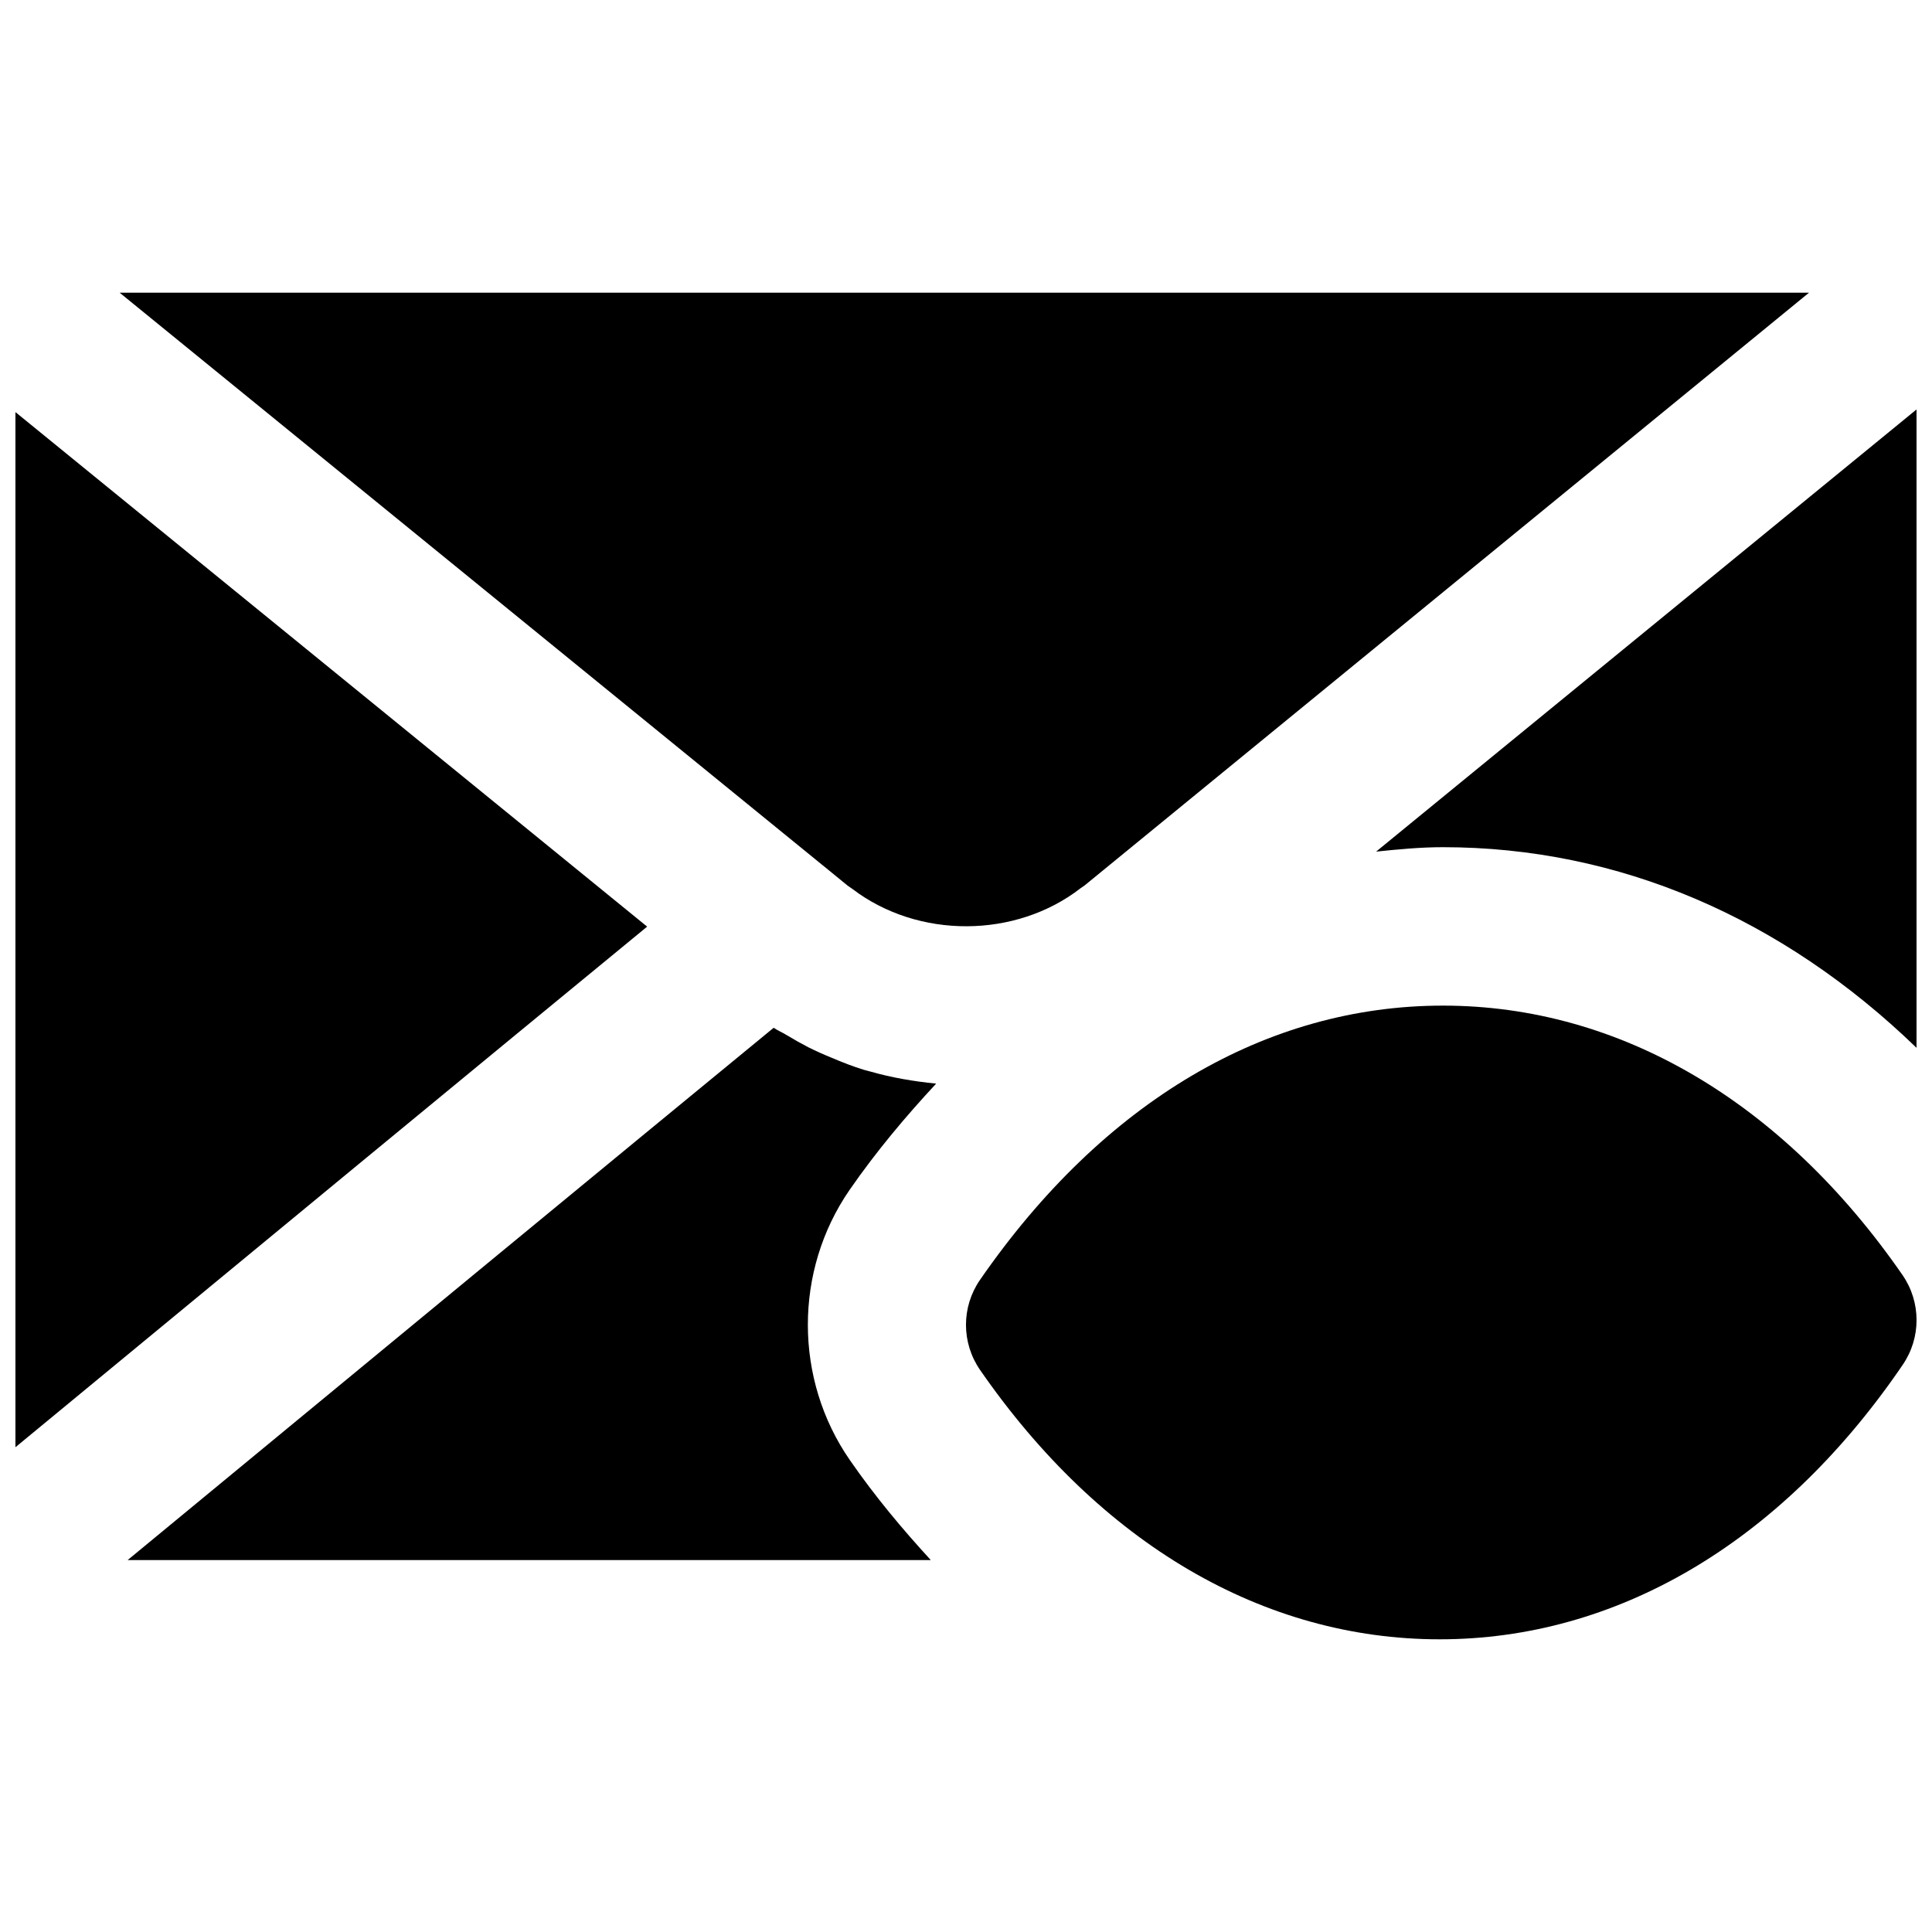
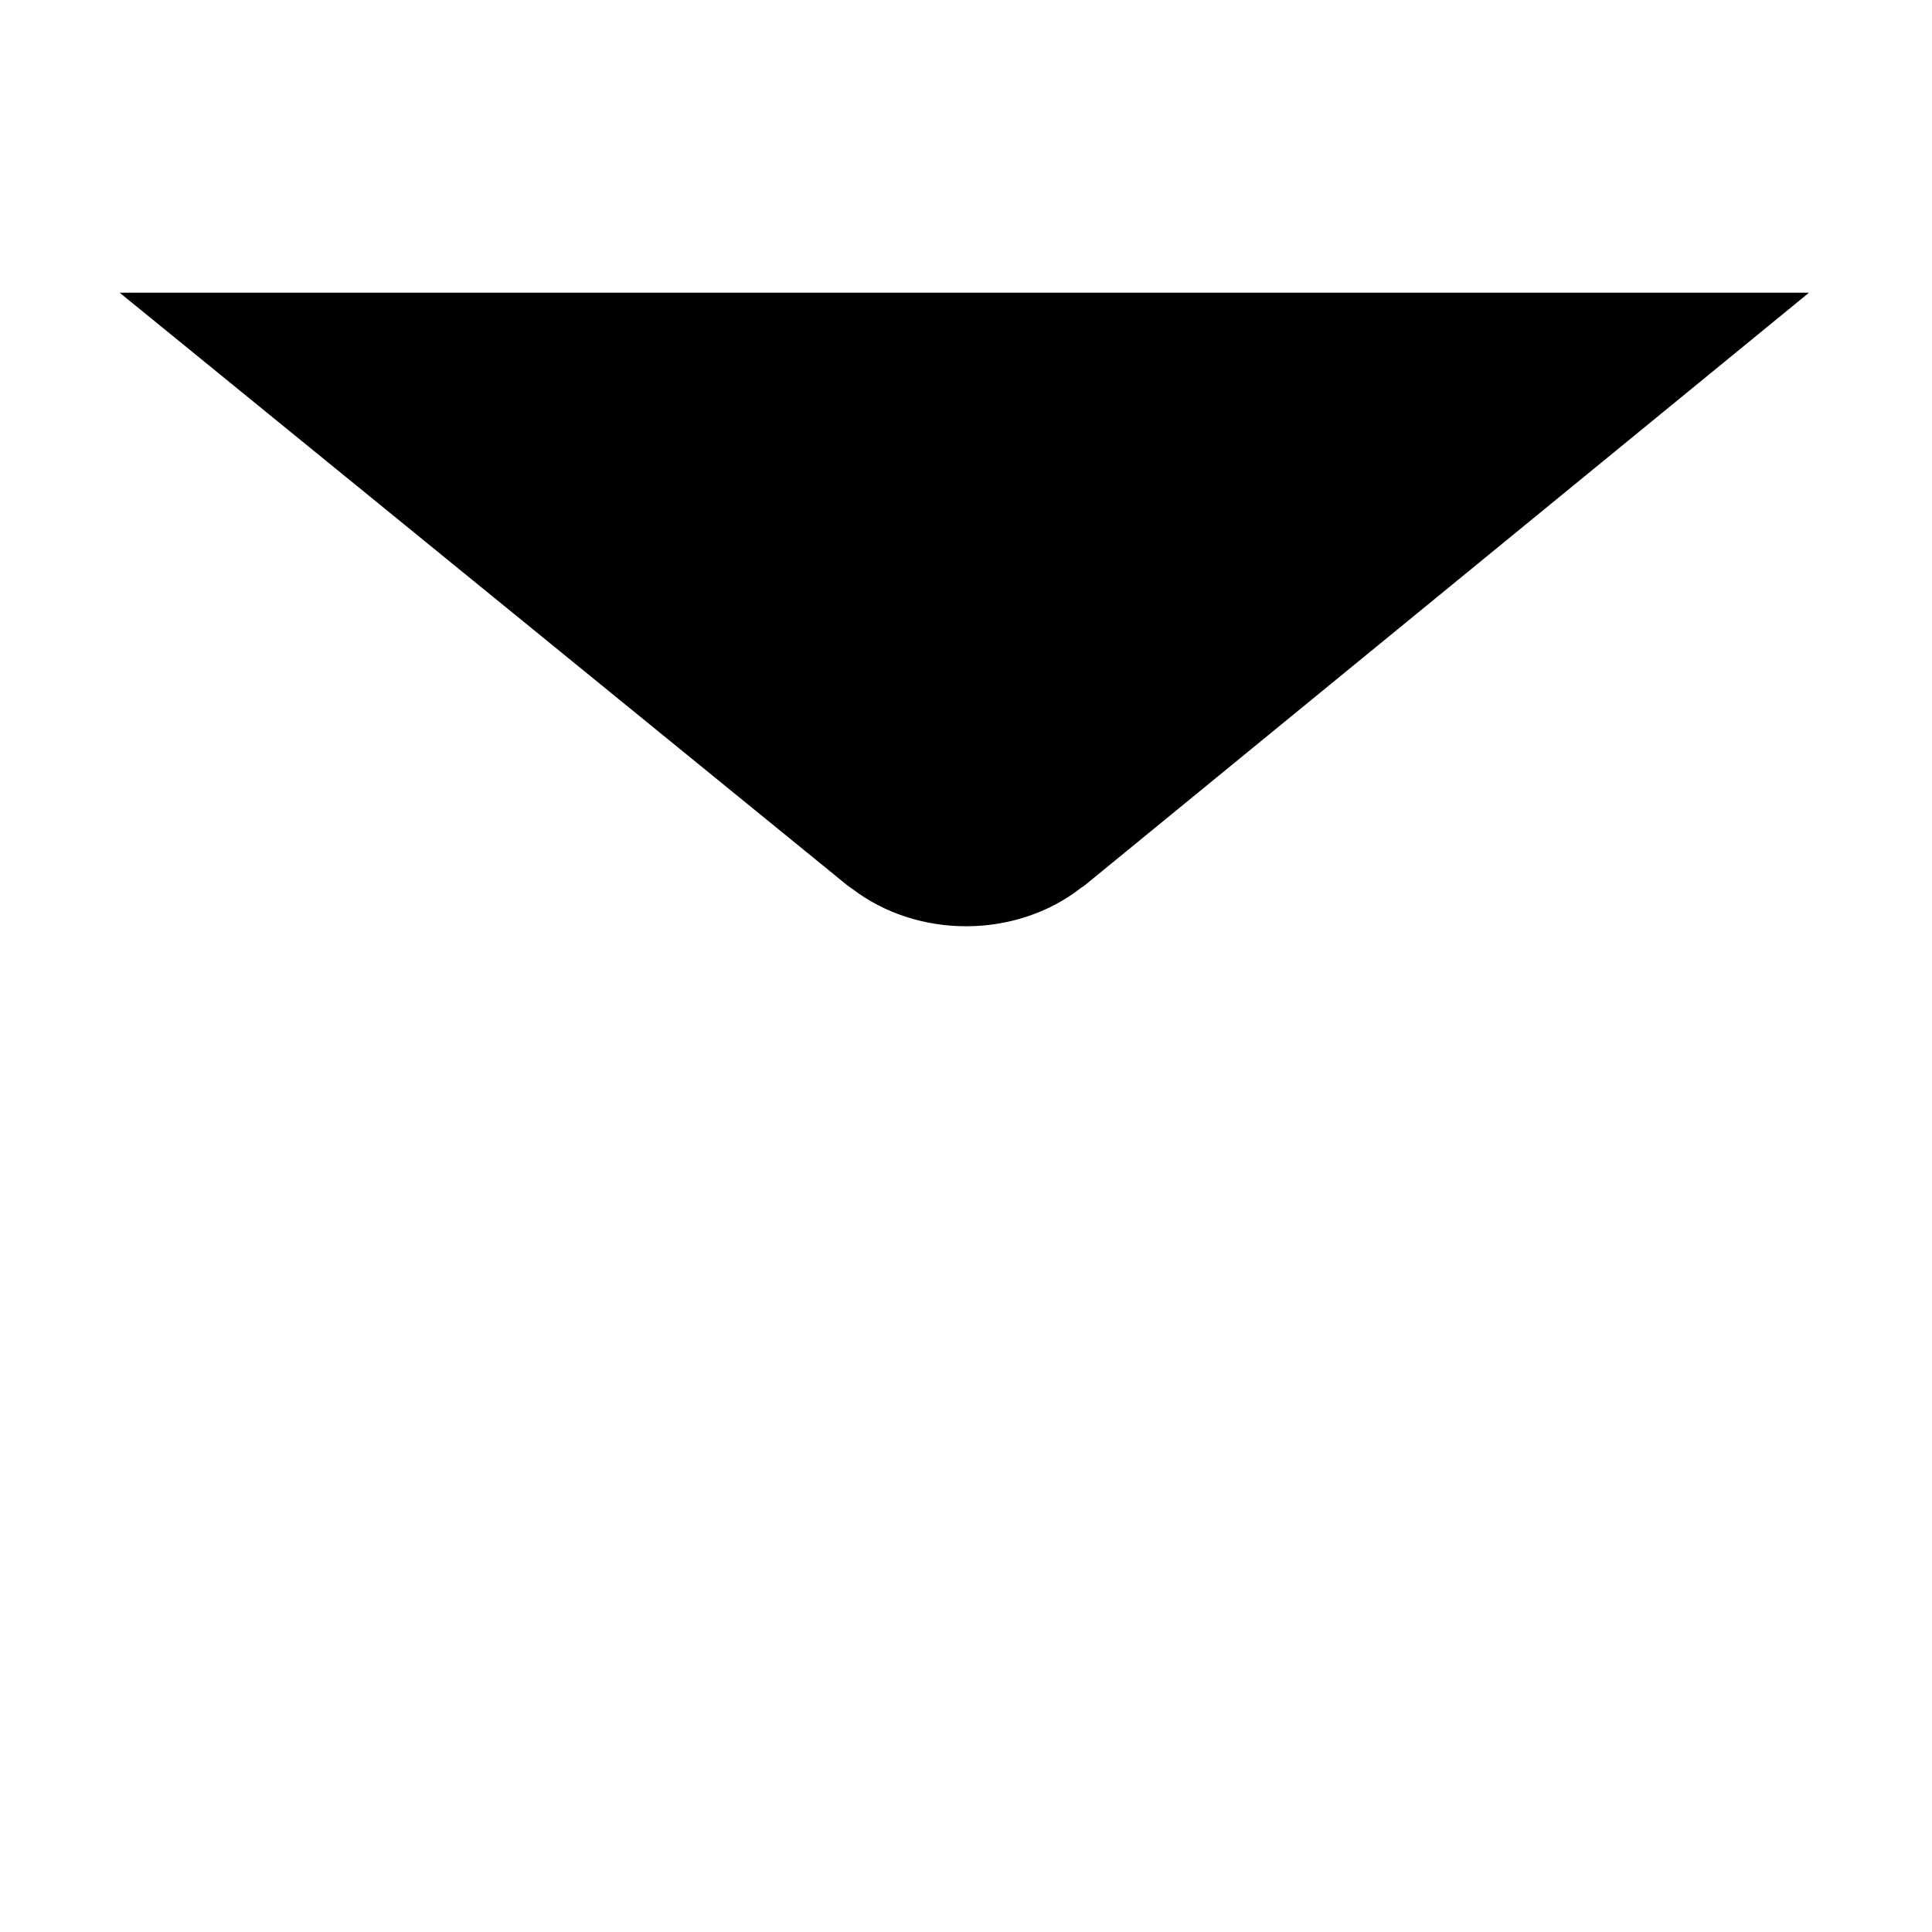
<svg xmlns="http://www.w3.org/2000/svg" width="800px" height="800px" version="1.1" viewBox="144 144 512 512">
  <defs>
    <clipPath id="c">
-       <path d="m399 410h252.9v169h-252.9z" />
-     </clipPath>
+       </clipPath>
    <clipPath id="b">
-       <path d="m148.09 253h167.91v275h-167.91z" />
-     </clipPath>
+       </clipPath>
    <clipPath id="a">
-       <path d="m508 252h143.9v170h-143.9z" />
-     </clipPath>
+       </clipPath>
  </defs>
  <g clip-path="url(#c)">
    <path d="m526.38 410.5c-46.707 0-89.953 25.355-122.68 72.695-4.953 7.18-4.934 16.668 0.02 23.844 31.848 46.039 75.09 71.395 121.8 71.395s89.953-25.355 121.82-71.434l0.863-1.262c4.953-7.18 4.934-16.668-0.023-23.848-31.844-46.035-75.086-71.391-121.79-71.391" fill-rule="evenodd" />
  </g>
  <g clip-path="url(#b)">
    <path d="m148.09 253.21v274.32c59.703-49.27 127.61-105.28 167.41-137.96z" fill-rule="evenodd" />
  </g>
  <path d="m361.97 373.26 4.934 4.031 1.719 1.406c0.422 0.336 0.883 0.566 1.301 0.902 17.402 13.246 43.266 13.16 60.523-0.273 0.27-0.211 0.605-0.379 0.879-0.59l192.08-157.17h-447.7l186.2 151.65c0.02 0.02 0.039 0.02 0.062 0.043" fill-rule="evenodd" />
  <g clip-path="url(#a)">
-     <path d="m508.68 369.69c5.856-0.609 11.734-1.176 17.695-1.176 46.539 0 89.848 18.66 125.53 53.172v-169.18z" fill-rule="evenodd" />
-   </g>
-   <path d="m392.08 431.17c-5.879-0.586-11.734-1.574-17.469-3.211-0.543-0.168-1.109-0.273-1.656-0.441-2.898-0.879-5.711-1.992-8.523-3.188-2.078-0.84-4.113-1.742-6.129-2.75-1.953-1.008-3.863-2.078-5.773-3.234-1.133-0.715-2.394-1.219-3.504-1.973-37.828 31.047-108.7 89.488-171.21 141.07h212.86c-7.516-8.188-14.781-16.855-21.477-26.535-14.777-21.367-14.82-50.129-0.086-71.52 7.16-10.348 14.926-19.543 22.969-28.215" fill-rule="evenodd" />
+     </g>
</svg>